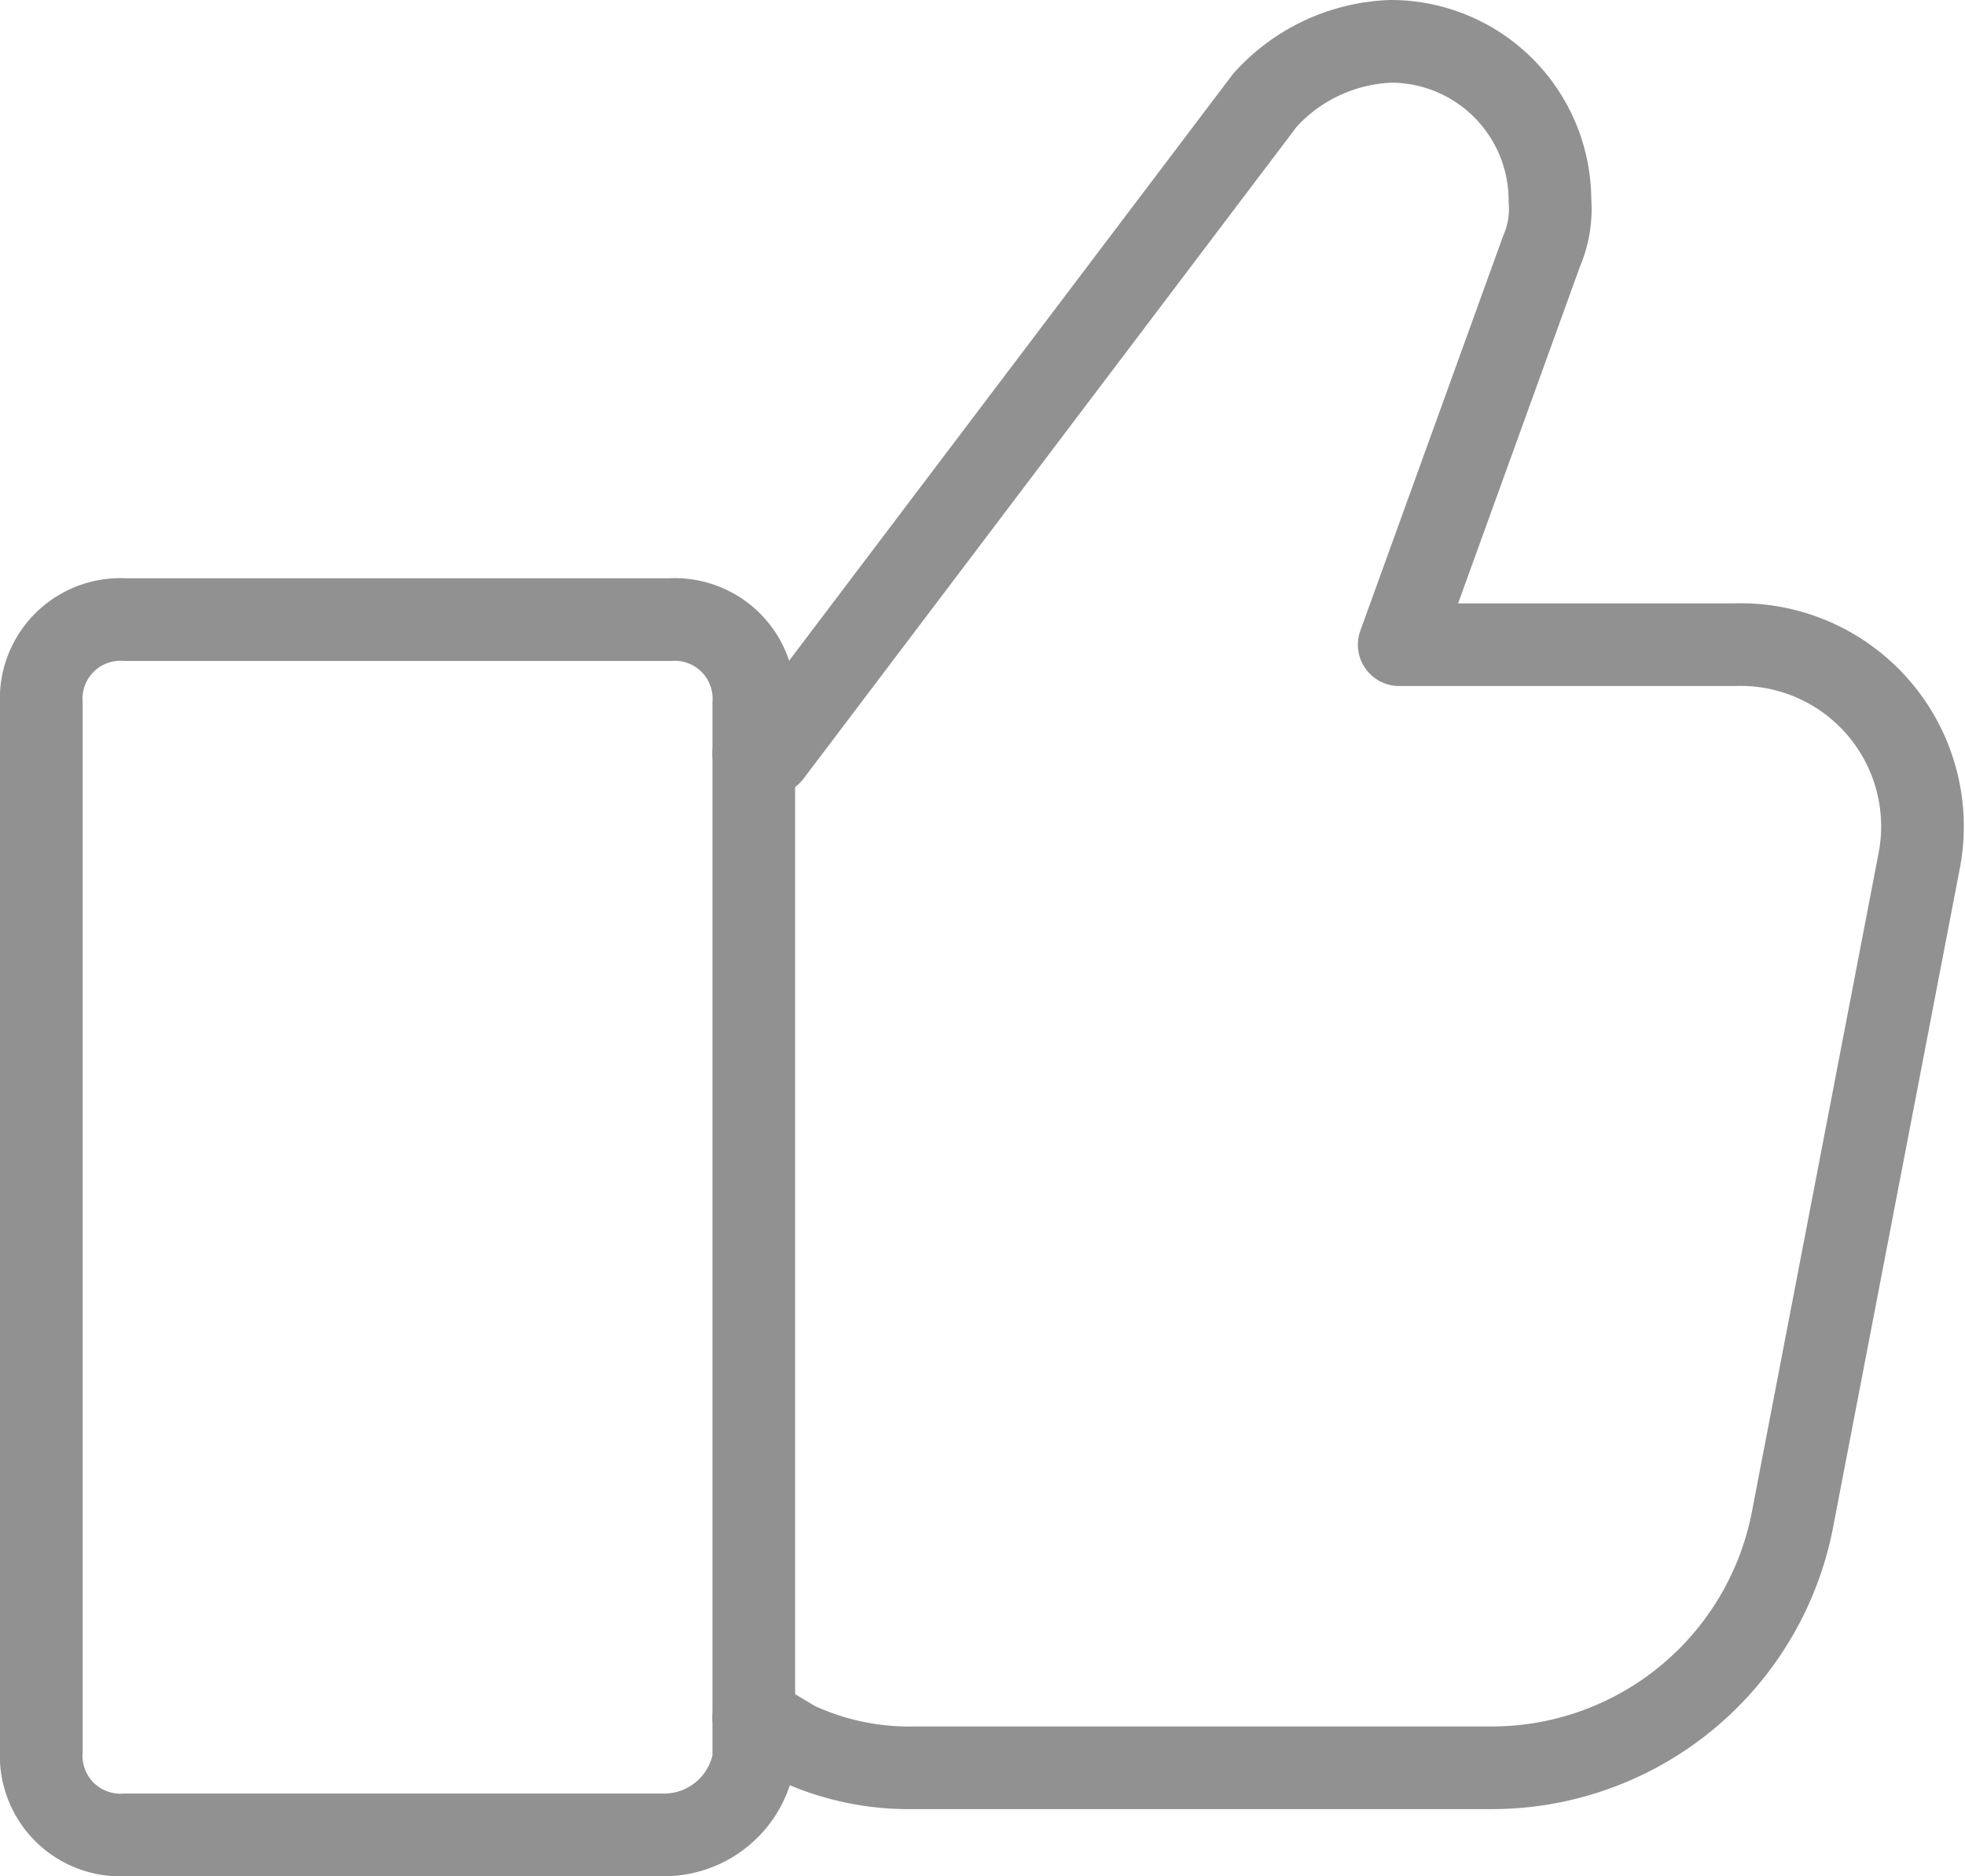
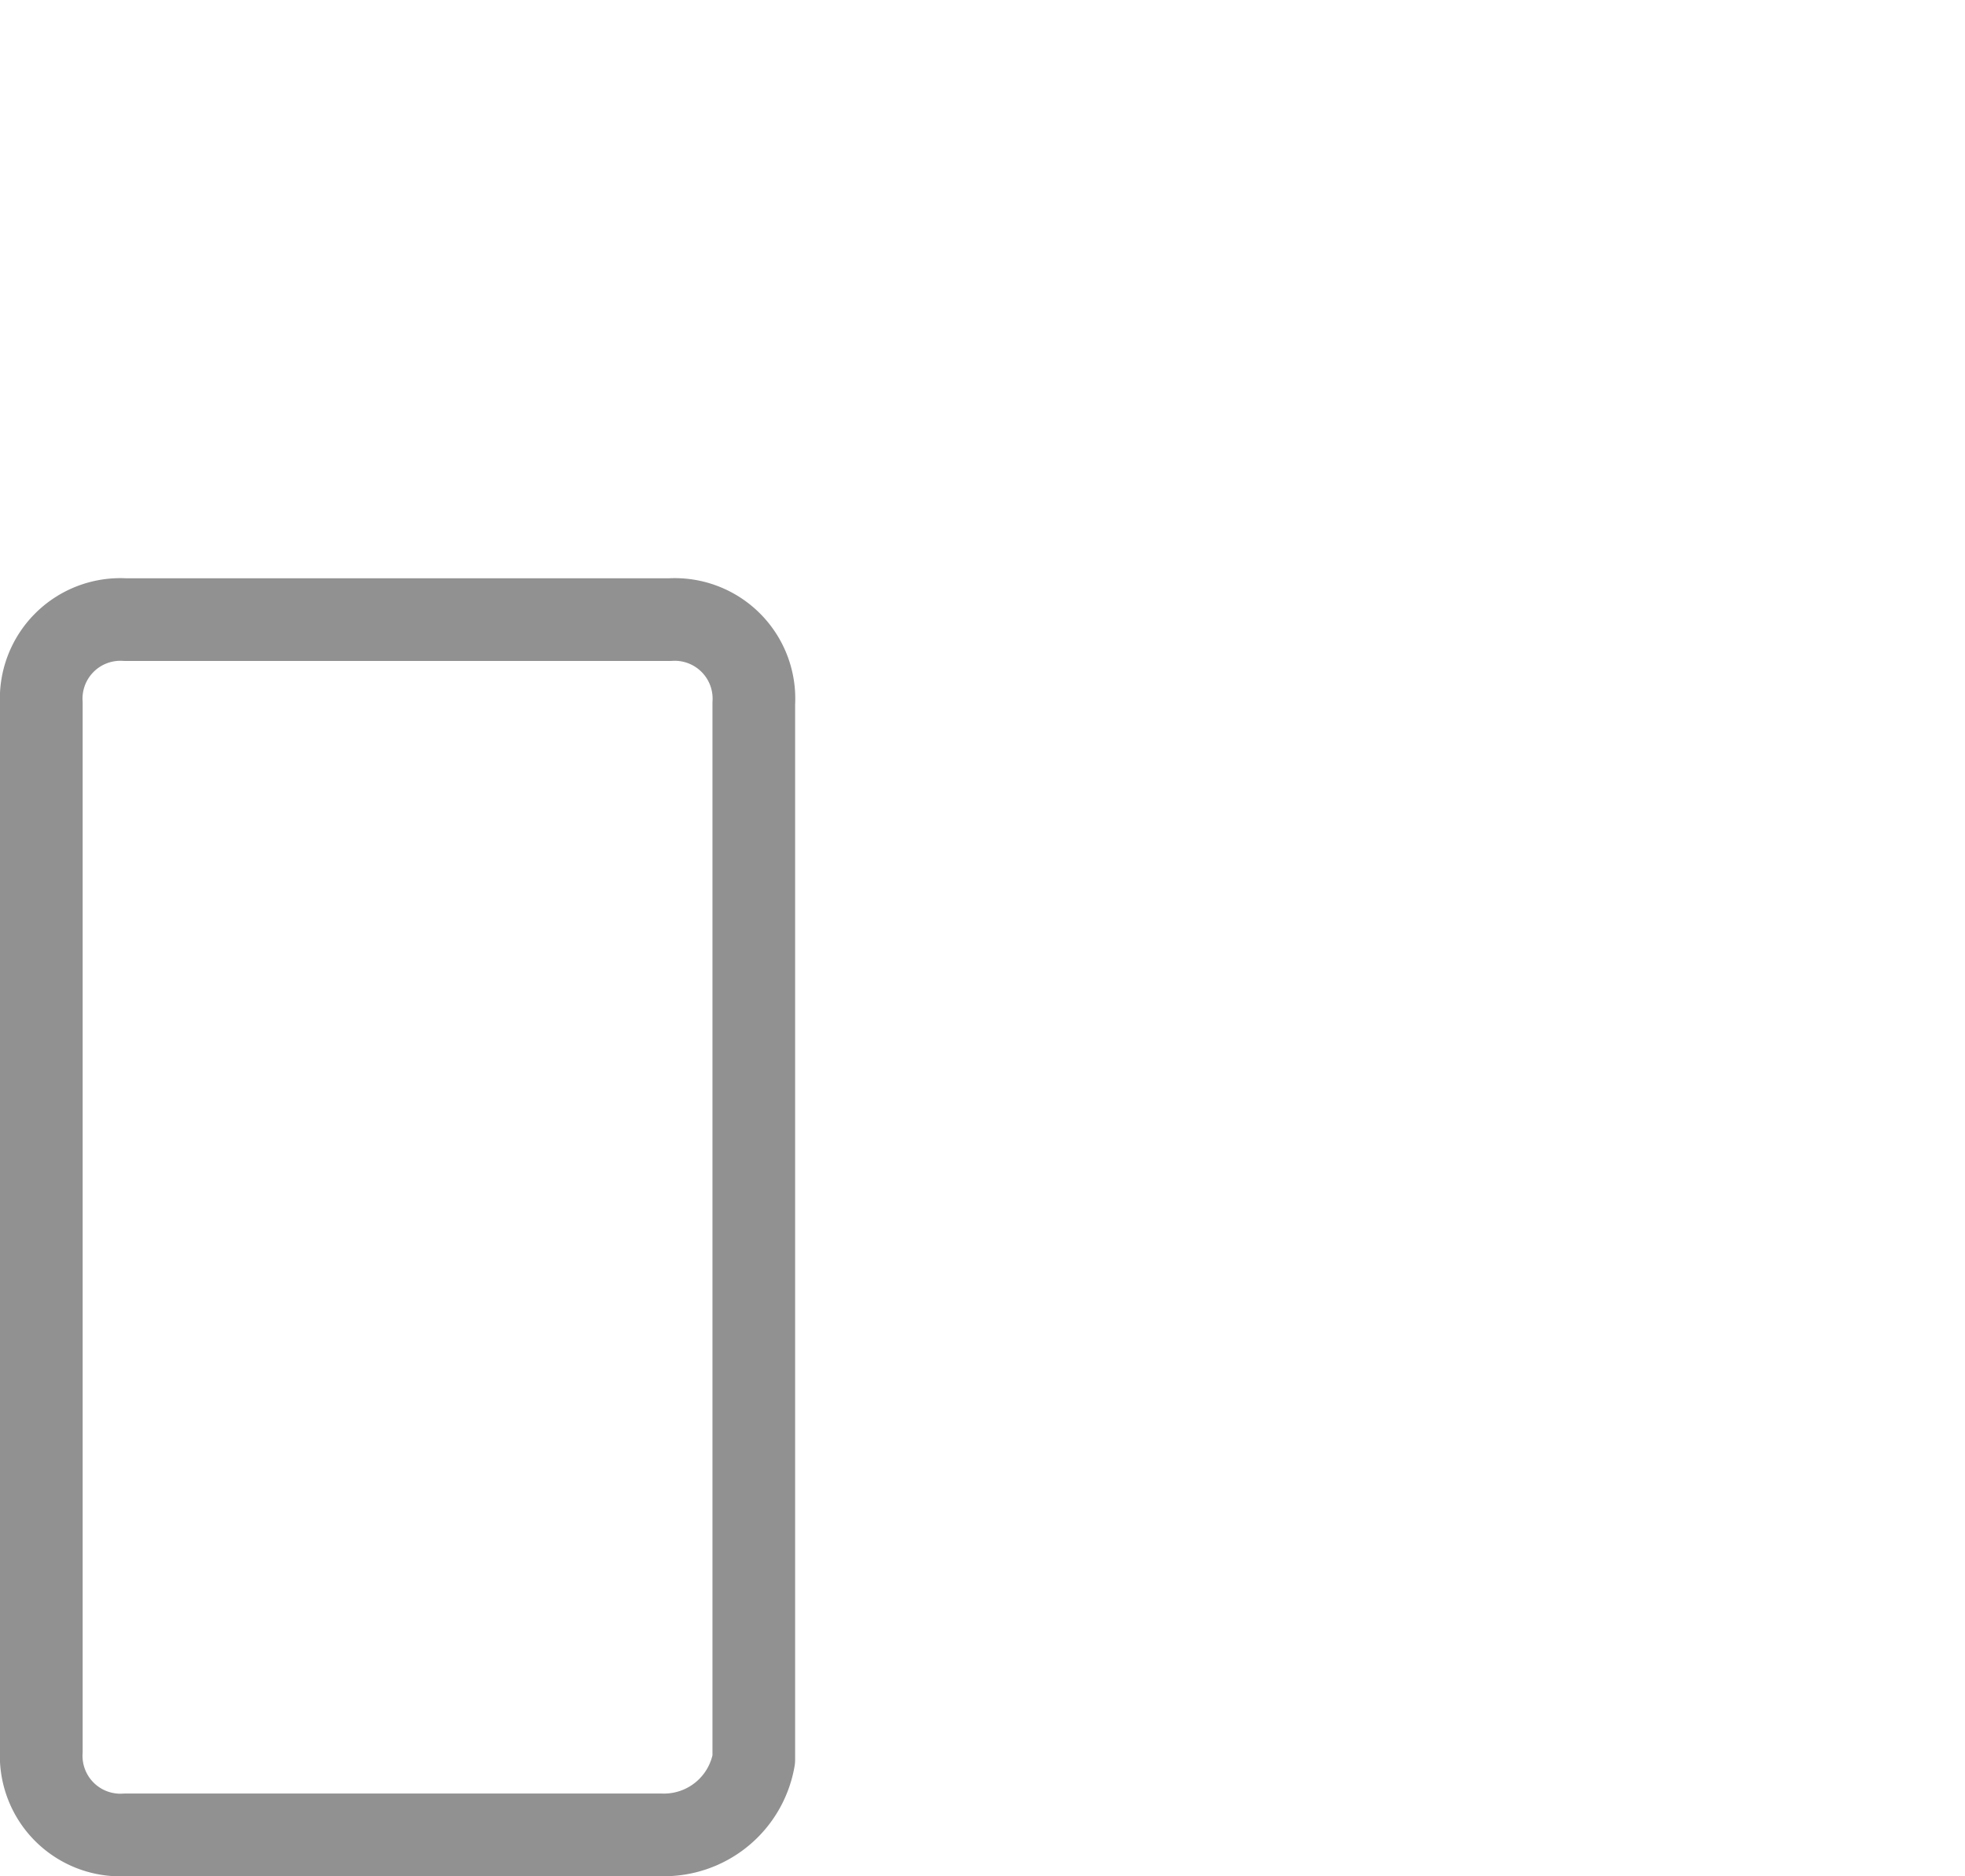
<svg xmlns="http://www.w3.org/2000/svg" width="47.543" height="45.399" viewBox="0 0 47.543 45.399">
  <g id="_7853759_like_kashifarif_thumb_rating_up_icon" data-name="7853759_like_kashifarif_thumb_rating_up_icon" transform="translate(0.2 -0.3)">
-     <path id="Path_173" data-name="Path 173" d="M9.3,41.86l1.014.608a6.477,6.477,0,0,0,2.839.608H27.146a7.412,7.412,0,0,0,7.3-6.084l3.042-15.818A4.4,4.4,0,0,0,33.028,15.9H24.916L28.363,6.37a2.572,2.572,0,0,0,.2-1.217A3.851,3.851,0,0,0,24.713,1.3a4.313,4.313,0,0,0-3.042,1.42L9.706,18.538H9.3" transform="translate(8.738 0)" fill="none" stroke="#919191" stroke-linecap="round" stroke-linejoin="round" stroke-width="2" />
    <g id="Group_485" data-name="Group 485" transform="translate(0.8 15.293)">
      <path id="Path_174" data-name="Path 174" d="M15.807,37.606H2.828A1.916,1.916,0,0,1,.8,35.578V10.228A1.916,1.916,0,0,1,2.828,8.2H16.01a1.916,1.916,0,0,1,2.028,2.028V35.781A2.206,2.206,0,0,1,15.807,37.606Z" transform="translate(-0.8 -8.2)" fill="none" stroke="#919191" stroke-linecap="round" stroke-linejoin="round" stroke-width="2" />
    </g>
  </g>
</svg>